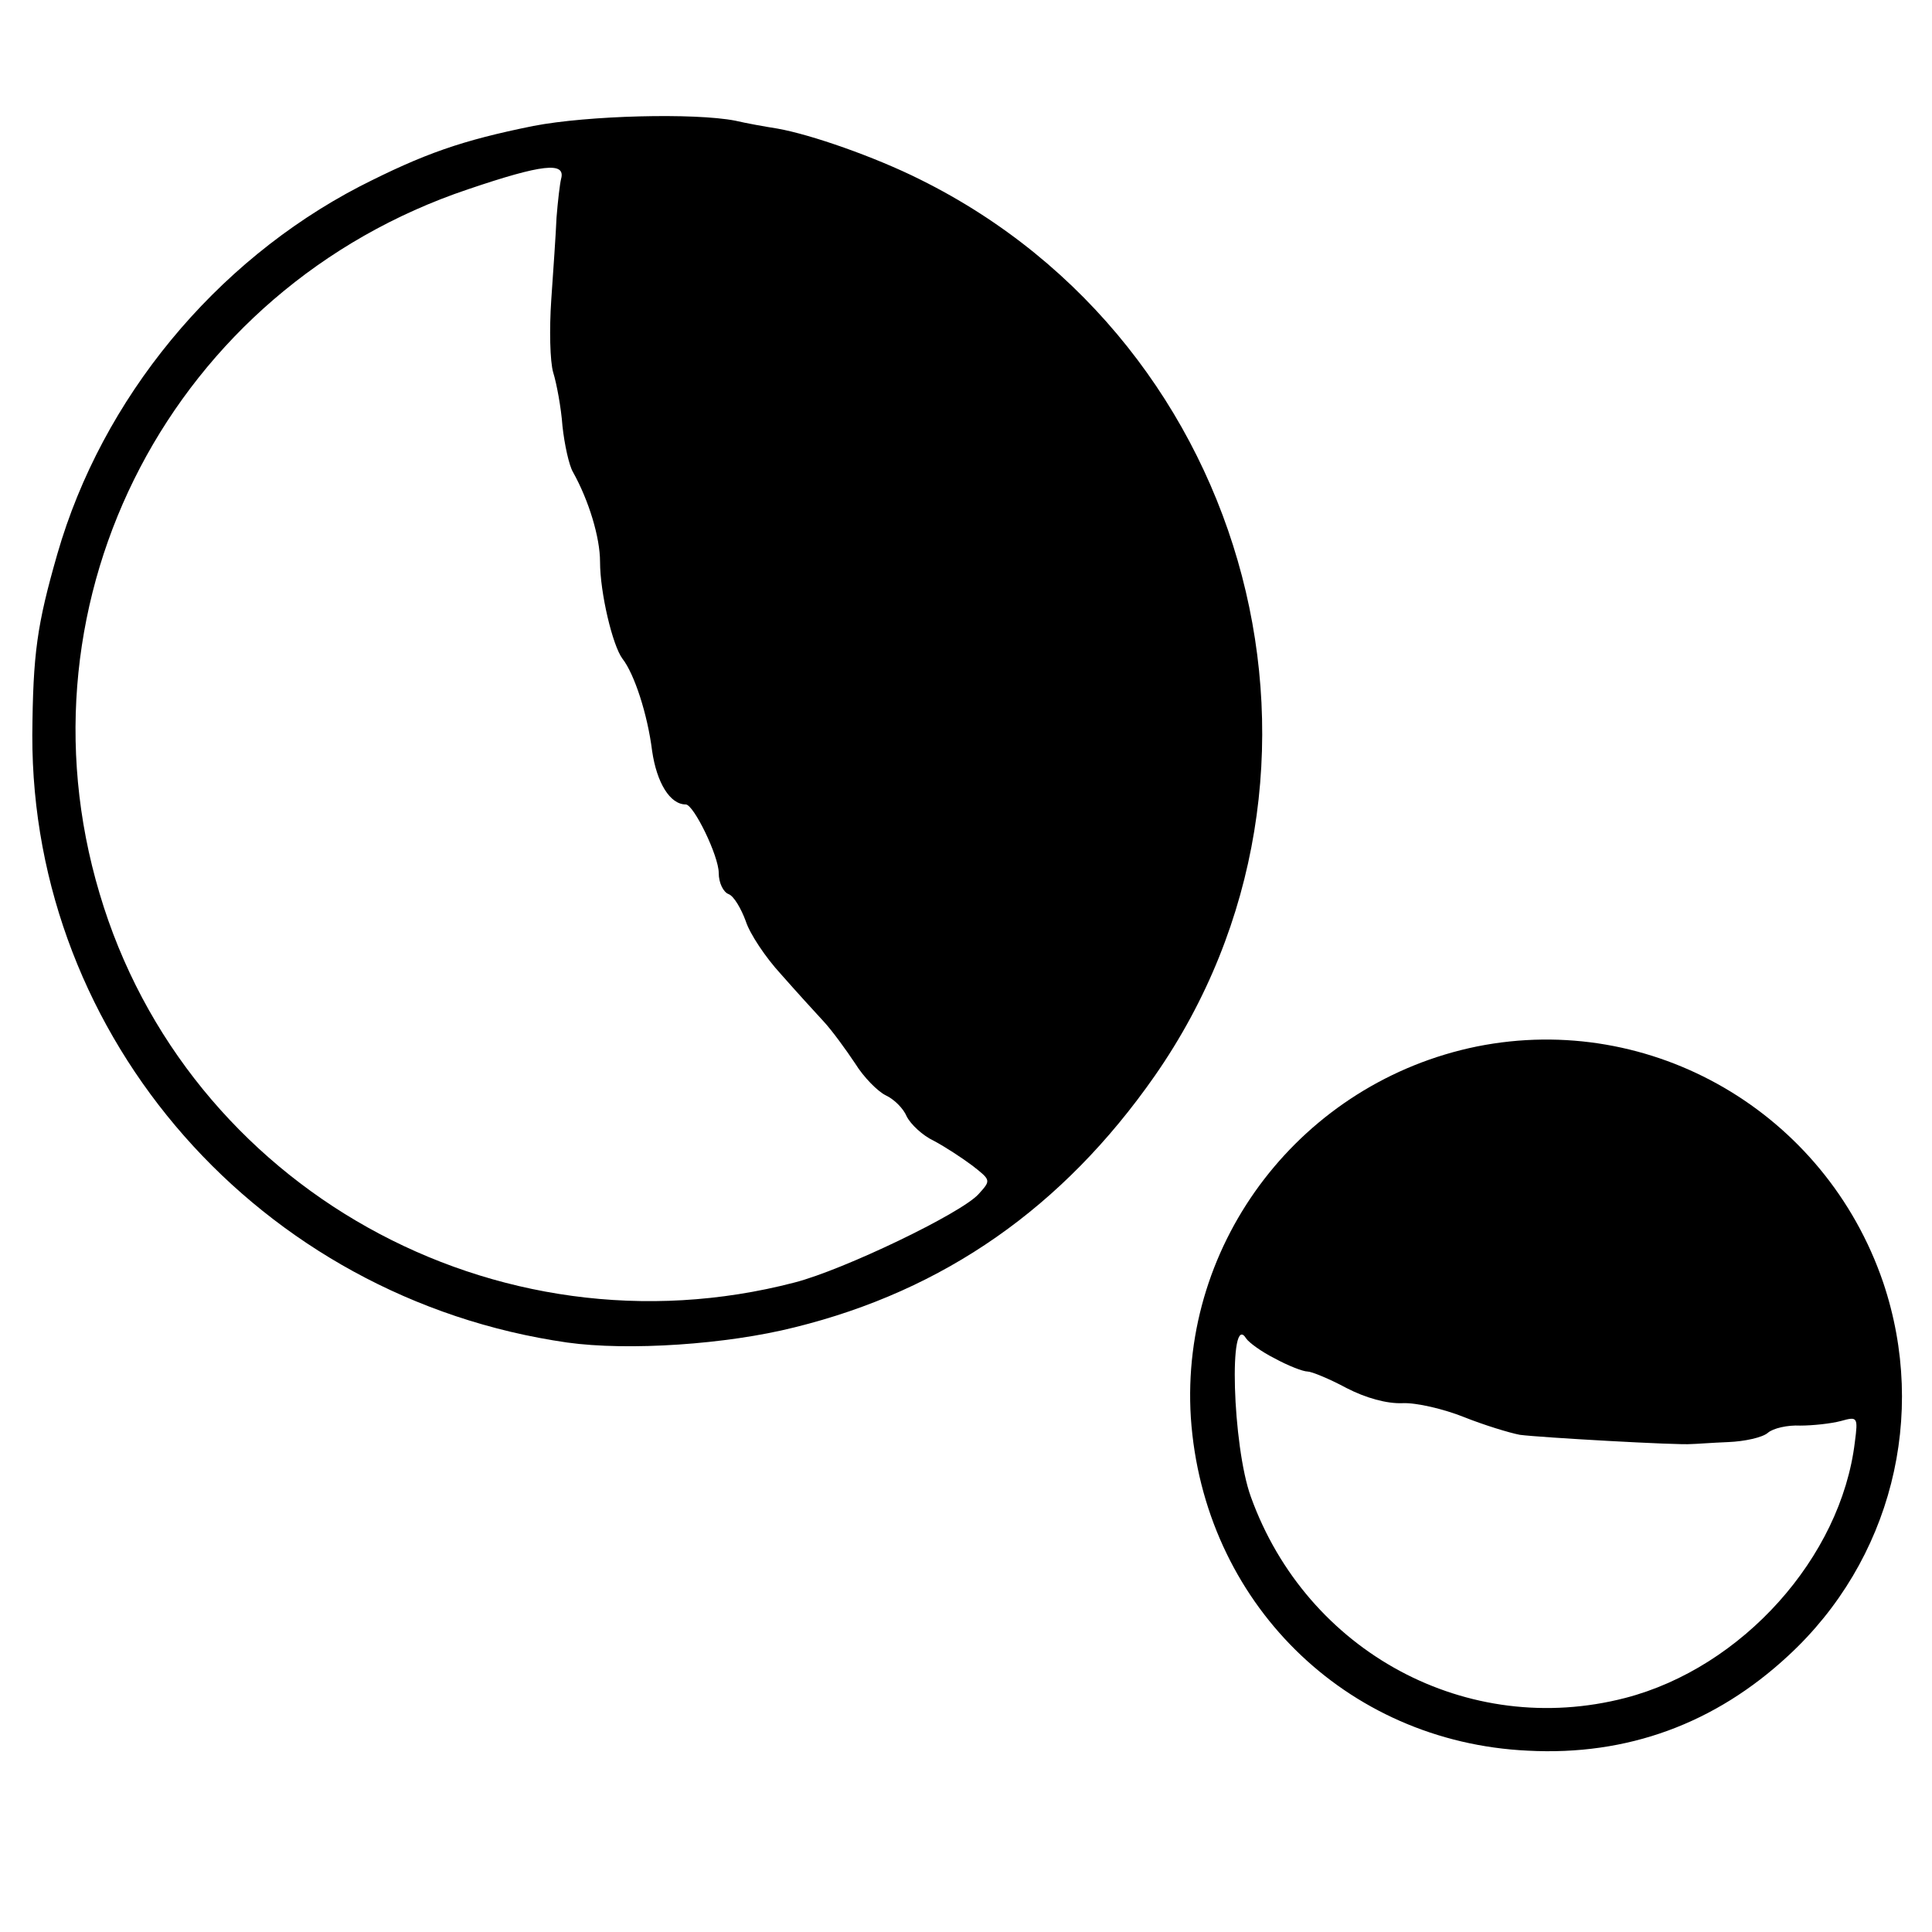
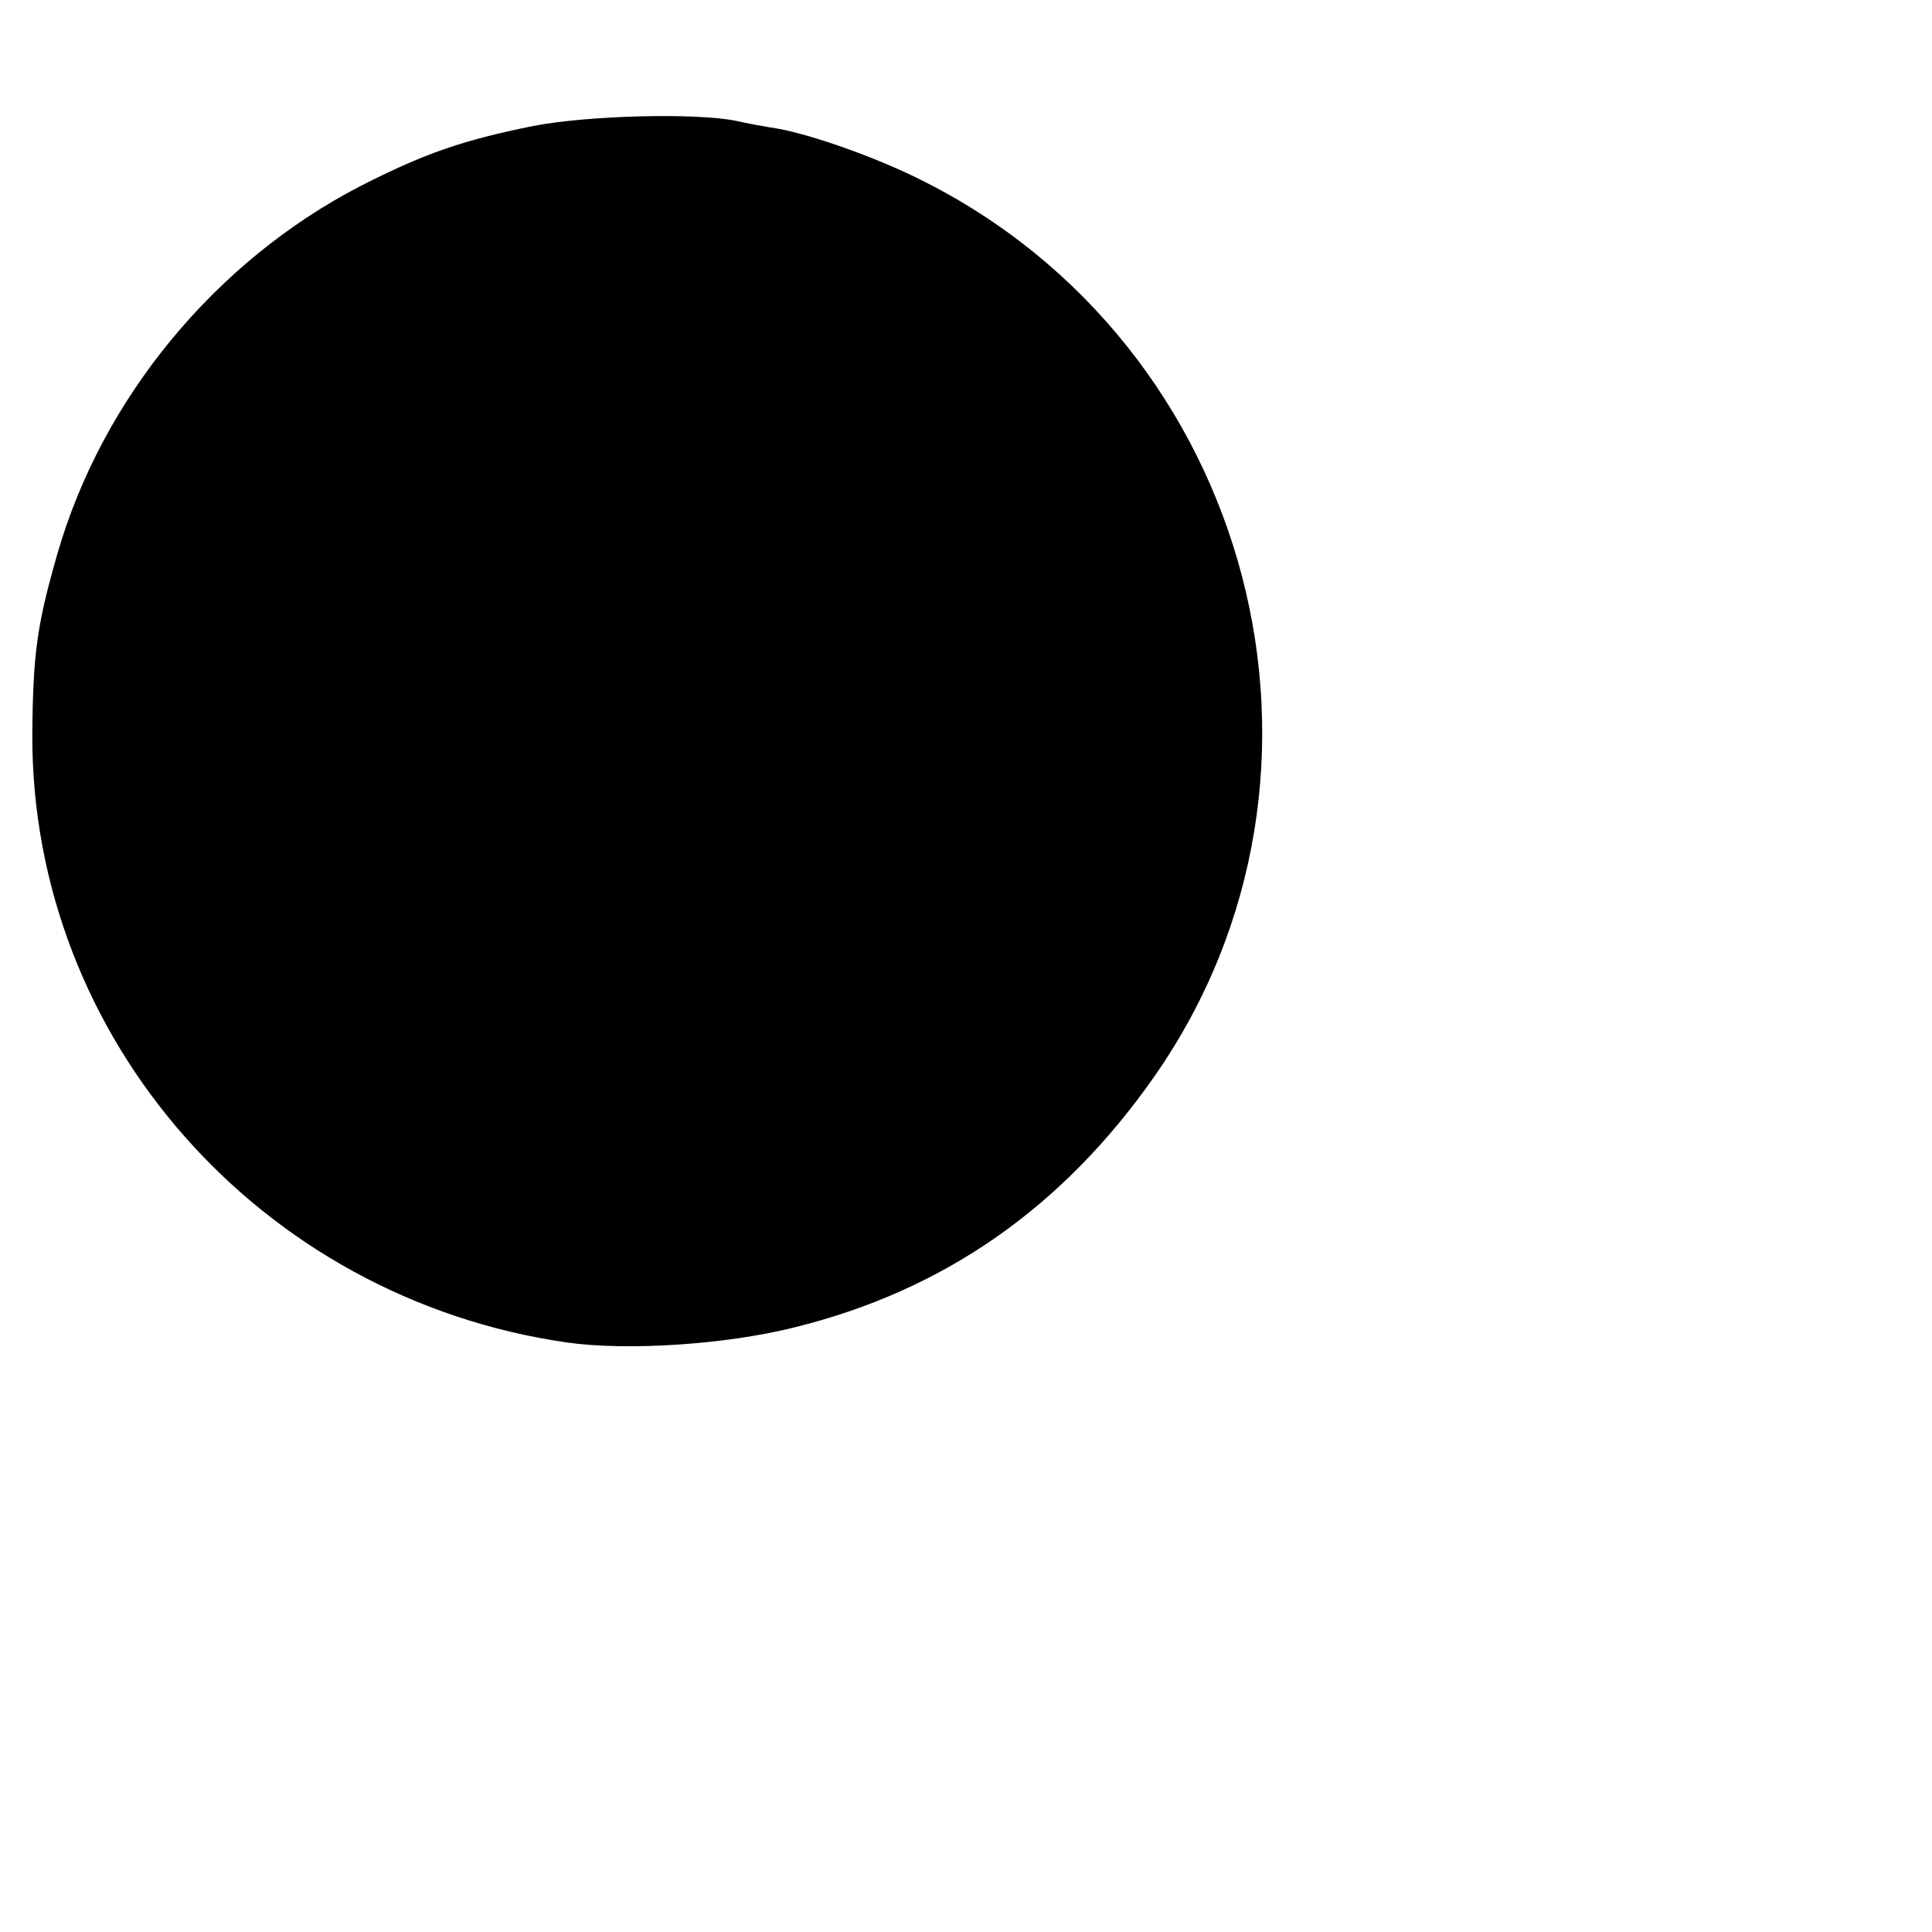
<svg xmlns="http://www.w3.org/2000/svg" version="1.0" width="293pt" height="293pt" viewBox="0 0 293 293" preserveAspectRatio="xMidYMid meet">
  <g transform="translate(0,293) scale(0.1,-0.1)" fill="#000000" stroke="none">
-     <path d="M809 2739 c-109 -22 -166 -42 -264 -92 -219 -114 -390 -321 -458 -557 -31 -108 -37 -151 -38 -275 -1 -460 345 -854 811 -921 93 -13 242 -3 345 23 227 56 407 182 546 381 321 460 151 1109 -356 1360 -68 34 -165 68 -216 77 -19 3 -47 8 -64 12 -62 12 -223 8 -306 -8z m42 -80 c-2 -8 -5 -34 -7 -59 -1 -25 -5 -81 -8 -125 -3 -44 -2 -93 3 -110 5 -16 12 -53 14 -81 3 -28 10 -60 16 -70 24 -43 41 -99 41 -136 0 -47 19 -127 34 -147 18 -23 38 -84 45 -140 7 -48 27 -81 51 -81 12 0 50 -78 50 -104 0 -15 7 -29 15 -32 8 -3 19 -22 26 -41 6 -19 30 -55 53 -80 22 -25 52 -58 65 -72 13 -14 34 -43 48 -64 13 -21 34 -42 46 -48 13 -6 27 -20 32 -32 6 -12 24 -29 41 -37 17 -9 43 -26 59 -38 28 -22 28 -22 9 -43 -26 -29 -205 -115 -279 -134 -453 -118 -922 144 -1054 590 -134 449 112 918 559 1068 112 38 148 42 141 16z" />
-     <path d="M2240 1343 c-265 -54 -451 -295 -434 -563 19 -279 234 -492 511 -505 151 -8 284 41 395 144 156 144 212 364 144 566 -88 258 -351 411 -616 358z m-307 -473 c20 -11 43 -20 50 -20 6 0 33 -11 59 -25 29 -15 61 -24 85 -23 21 1 63 -9 93 -21 30 -12 69 -24 85 -27 30 -4 241 -16 260 -14 6 0 31 2 56 3 25 1 52 7 60 14 8 7 30 12 49 11 19 0 47 3 62 7 25 7 26 6 21 -32 -21 -175 -171 -342 -348 -388 -239 -62 -483 69 -568 305 -28 77 -34 284 -7 240 4 -6 23 -20 43 -30z" />
+     <path d="M809 2739 c-109 -22 -166 -42 -264 -92 -219 -114 -390 -321 -458 -557 -31 -108 -37 -151 -38 -275 -1 -460 345 -854 811 -921 93 -13 242 -3 345 23 227 56 407 182 546 381 321 460 151 1109 -356 1360 -68 34 -165 68 -216 77 -19 3 -47 8 -64 12 -62 12 -223 8 -306 -8z m42 -80 z" />
  </g>
</svg>